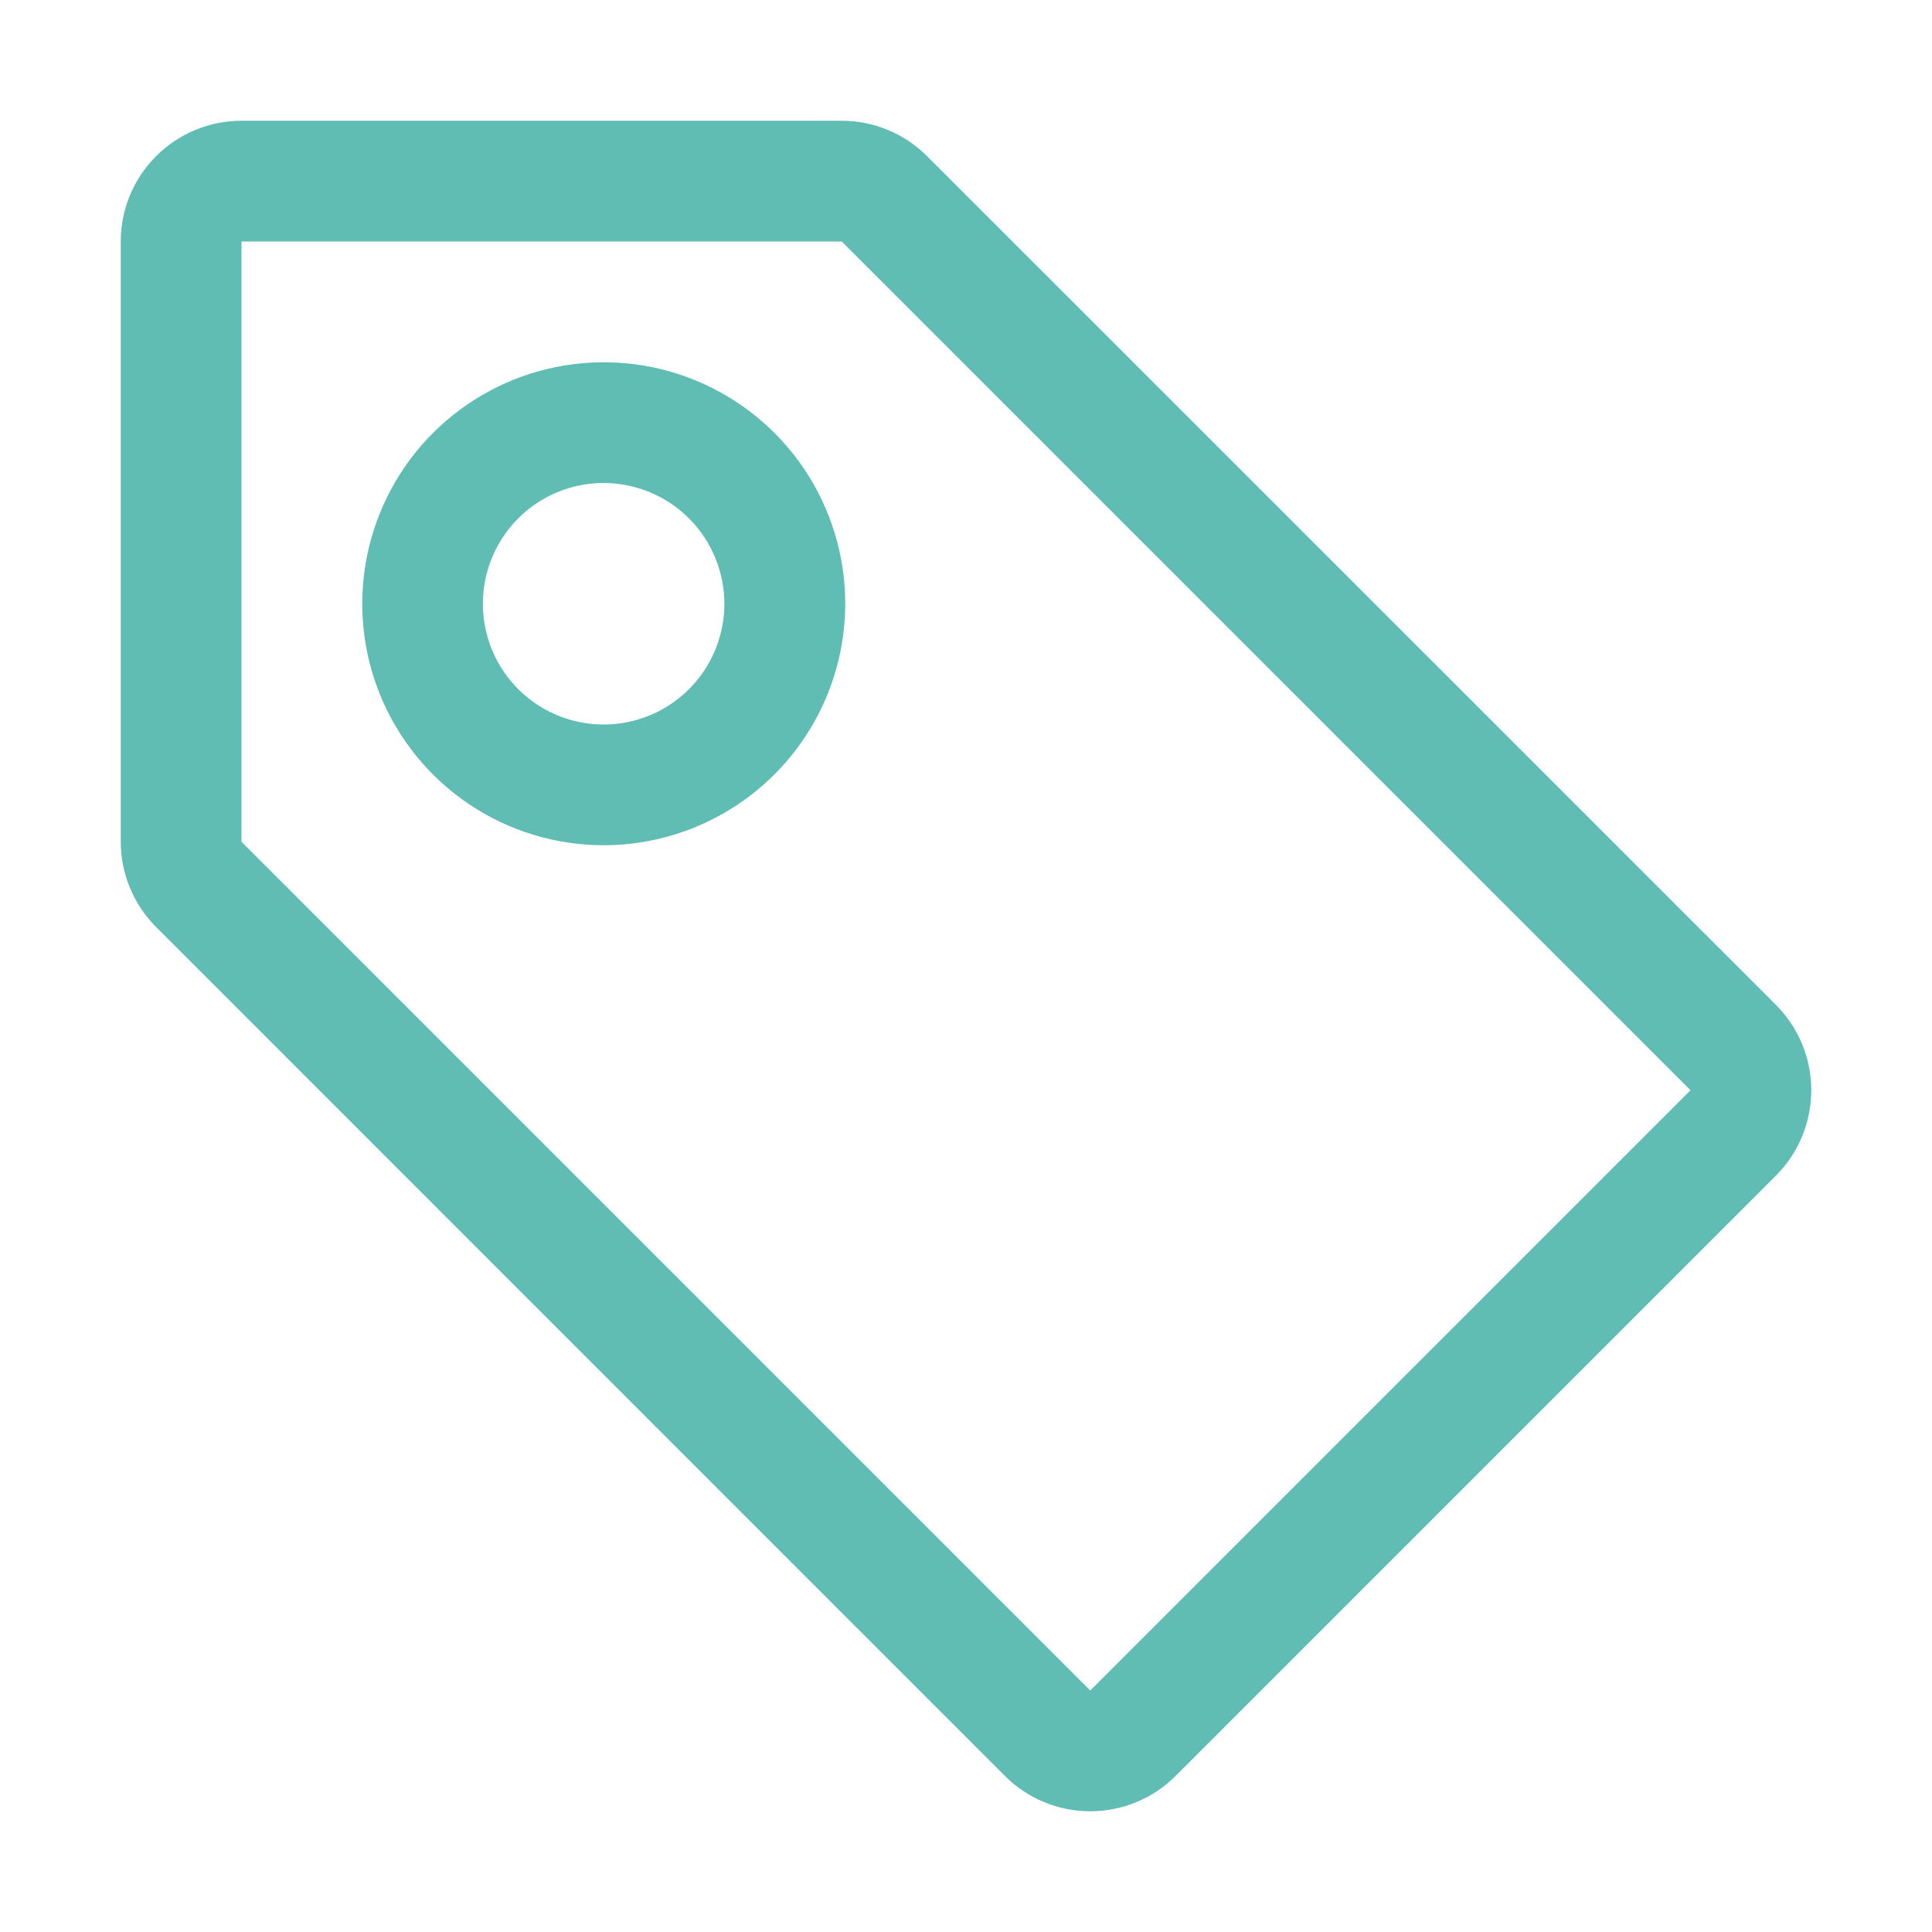
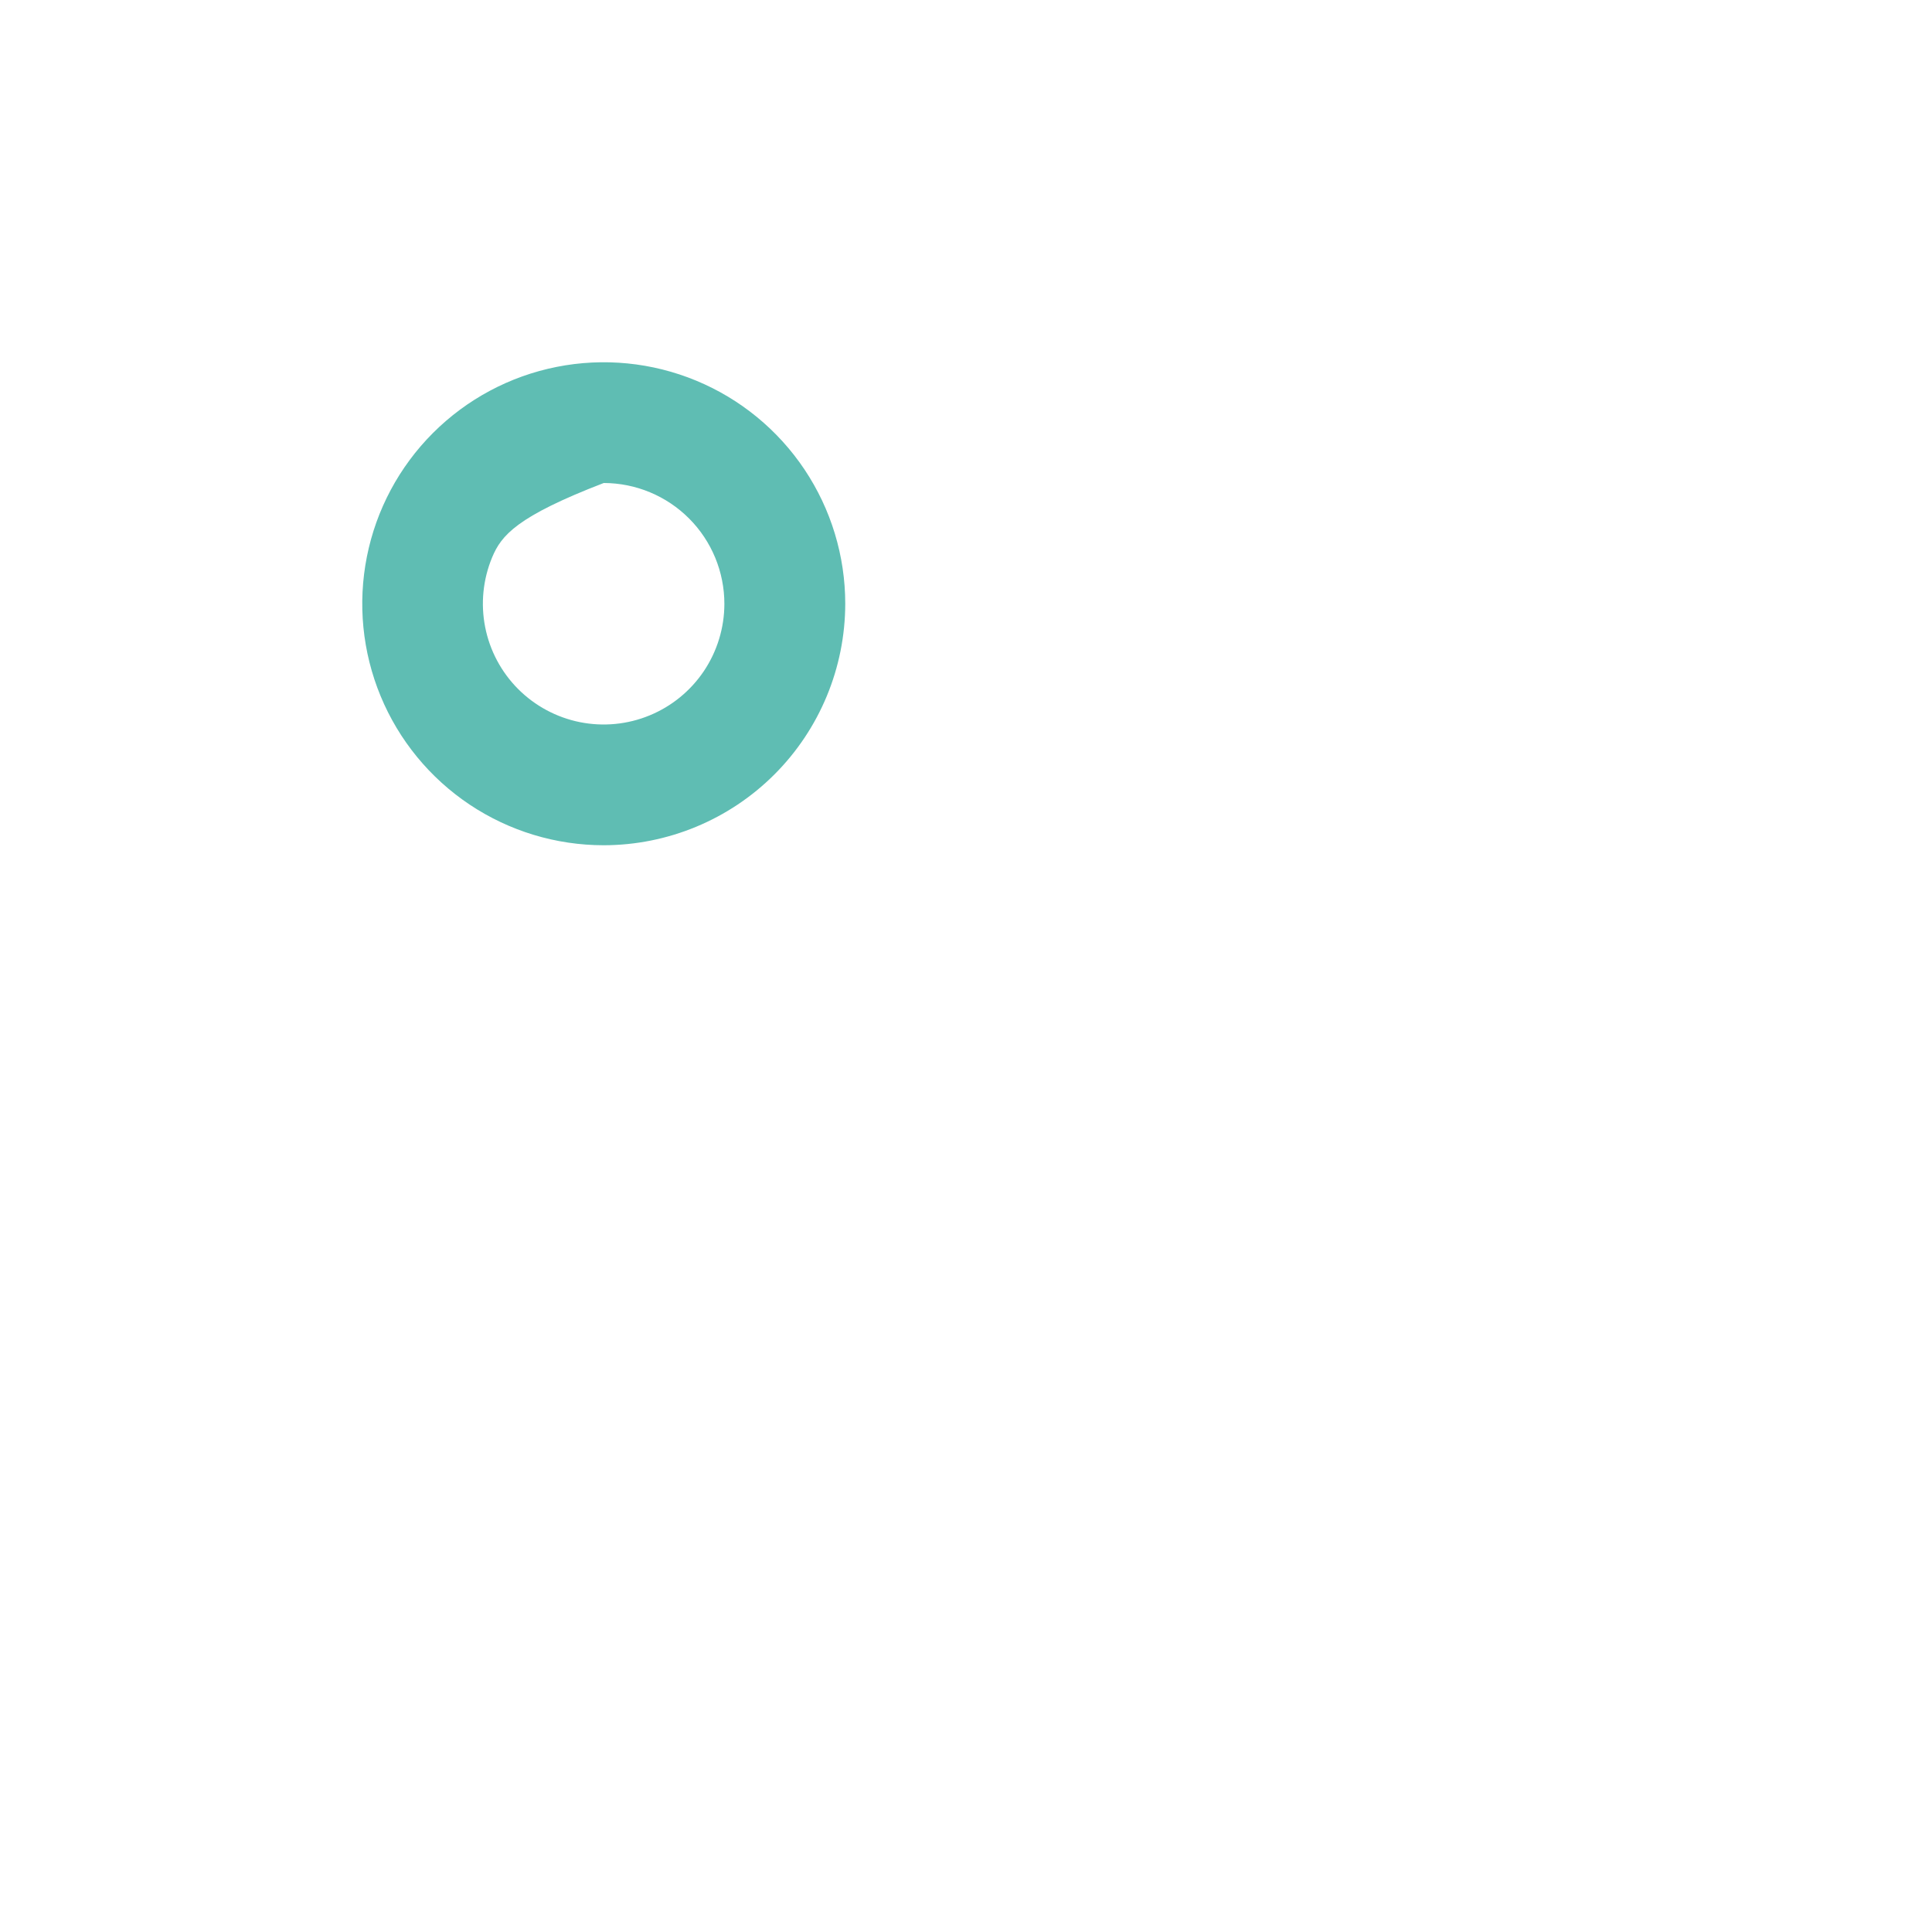
<svg xmlns="http://www.w3.org/2000/svg" width="64" height="64" viewBox="0 0 64 64" fill="none">
-   <path d="M20 28C18.418 28 16.871 27.531 15.555 26.652C14.24 25.773 13.214 24.523 12.609 23.061C12.004 21.6 11.845 19.991 12.154 18.439C12.462 16.887 13.224 15.462 14.343 14.343C15.462 13.224 16.887 12.462 18.439 12.154C19.991 11.845 21.6 12.004 23.061 12.609C24.523 13.214 25.773 14.24 26.652 15.555C27.531 16.871 28 18.418 28 20C27.997 22.121 27.154 24.154 25.654 25.654C24.154 27.154 22.121 27.997 20 28ZM20 16C19.209 15.999 18.436 16.233 17.777 16.672C17.119 17.11 16.606 17.734 16.302 18.465C15.999 19.195 15.919 19.999 16.072 20.775C16.225 21.551 16.605 22.264 17.163 22.824C17.722 23.384 18.434 23.766 19.209 23.922C19.985 24.077 20.789 24 21.52 23.698C22.252 23.397 22.877 22.885 23.318 22.229C23.758 21.572 23.994 20.799 23.996 20.008C23.997 18.947 23.577 17.928 22.828 17.177C22.078 16.425 21.061 16.002 20 16Z" fill="#5FBDB3" />
-   <path d="M33.288 58.83L5.172 30.71C4.422 29.96 4.001 28.944 4 27.884V8C4 6.939 4.421 5.922 5.172 5.172C5.922 4.421 6.939 4 8 4H27.882C28.943 4 29.96 4.422 30.71 5.172L58.83 33.288C59.58 34.038 60.001 35.055 60.001 36.116C60.001 37.177 59.58 38.194 58.83 38.944L38.944 58.83C38.194 59.58 37.177 60.001 36.116 60.001C35.055 60.001 34.038 59.58 33.288 58.83ZM8 8V27.884L36.116 56L56 36.116L27.884 8H8Z" fill="#5FBDB3" />
+   <path d="M20 28C18.418 28 16.871 27.531 15.555 26.652C14.24 25.773 13.214 24.523 12.609 23.061C12.004 21.6 11.845 19.991 12.154 18.439C12.462 16.887 13.224 15.462 14.343 14.343C15.462 13.224 16.887 12.462 18.439 12.154C19.991 11.845 21.6 12.004 23.061 12.609C24.523 13.214 25.773 14.24 26.652 15.555C27.531 16.871 28 18.418 28 20C27.997 22.121 27.154 24.154 25.654 25.654C24.154 27.154 22.121 27.997 20 28ZM20 16C17.119 17.11 16.606 17.734 16.302 18.465C15.999 19.195 15.919 19.999 16.072 20.775C16.225 21.551 16.605 22.264 17.163 22.824C17.722 23.384 18.434 23.766 19.209 23.922C19.985 24.077 20.789 24 21.52 23.698C22.252 23.397 22.877 22.885 23.318 22.229C23.758 21.572 23.994 20.799 23.996 20.008C23.997 18.947 23.577 17.928 22.828 17.177C22.078 16.425 21.061 16.002 20 16Z" fill="#5FBDB3" />
</svg>